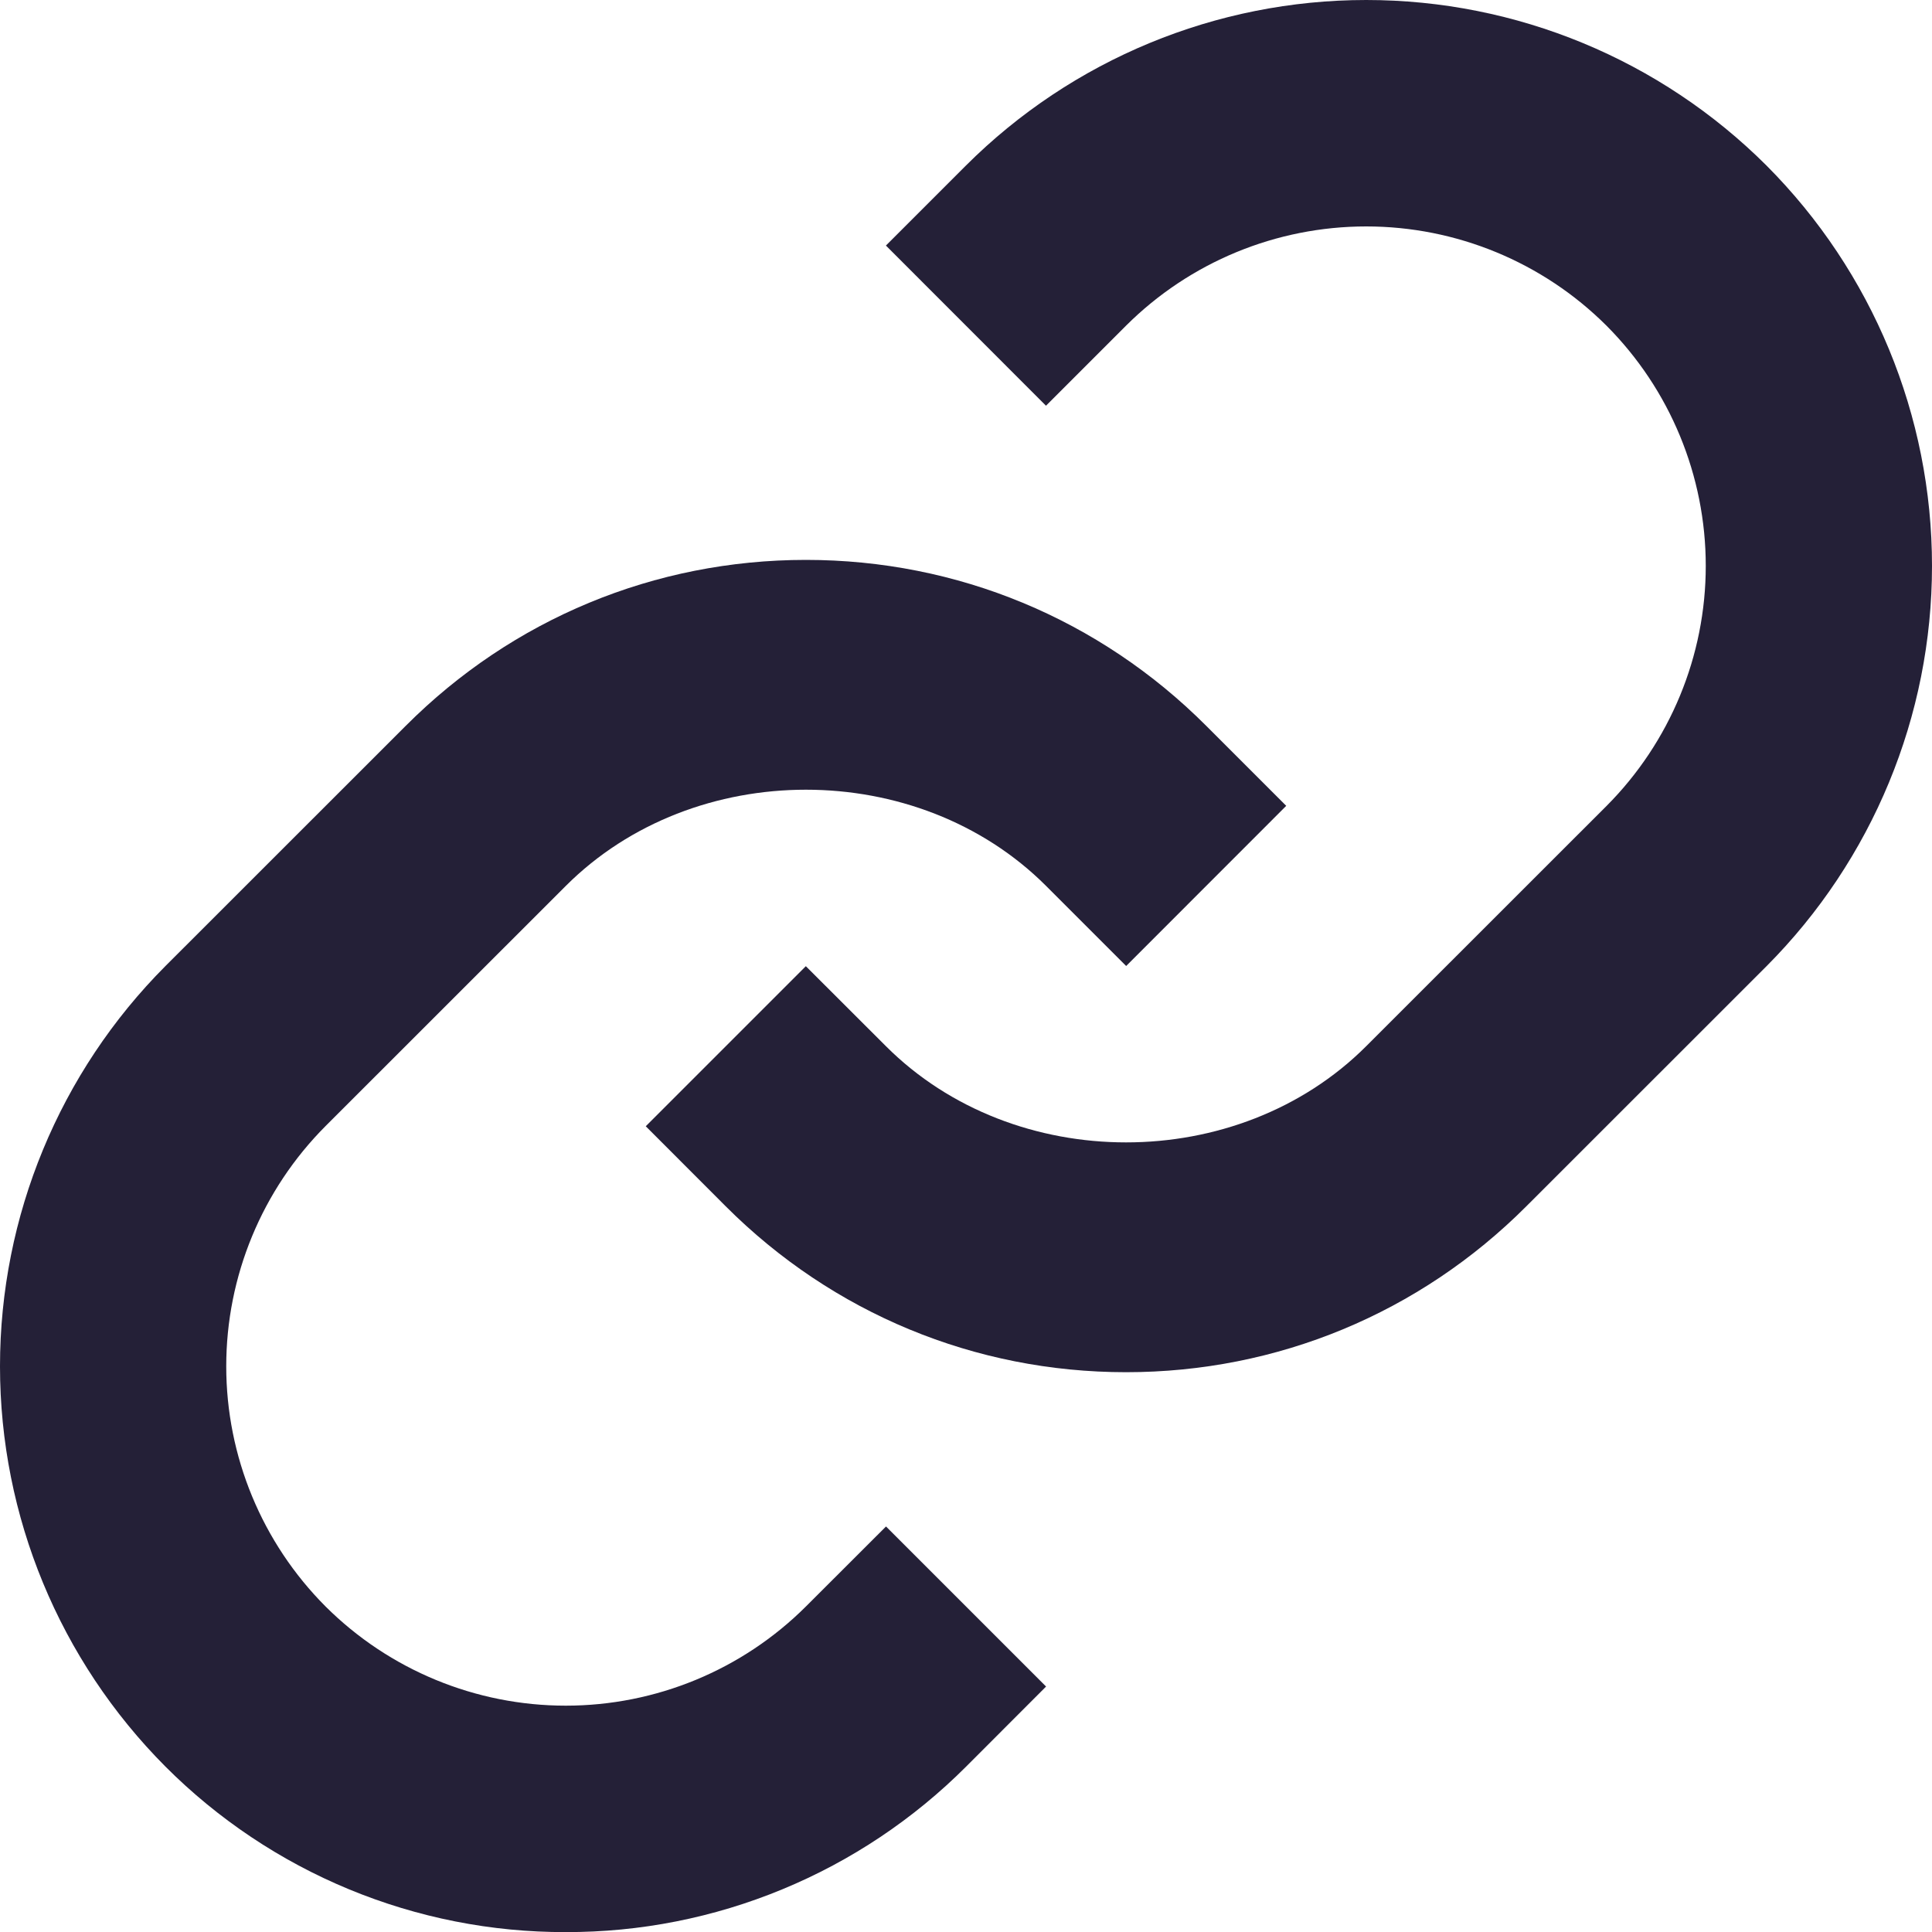
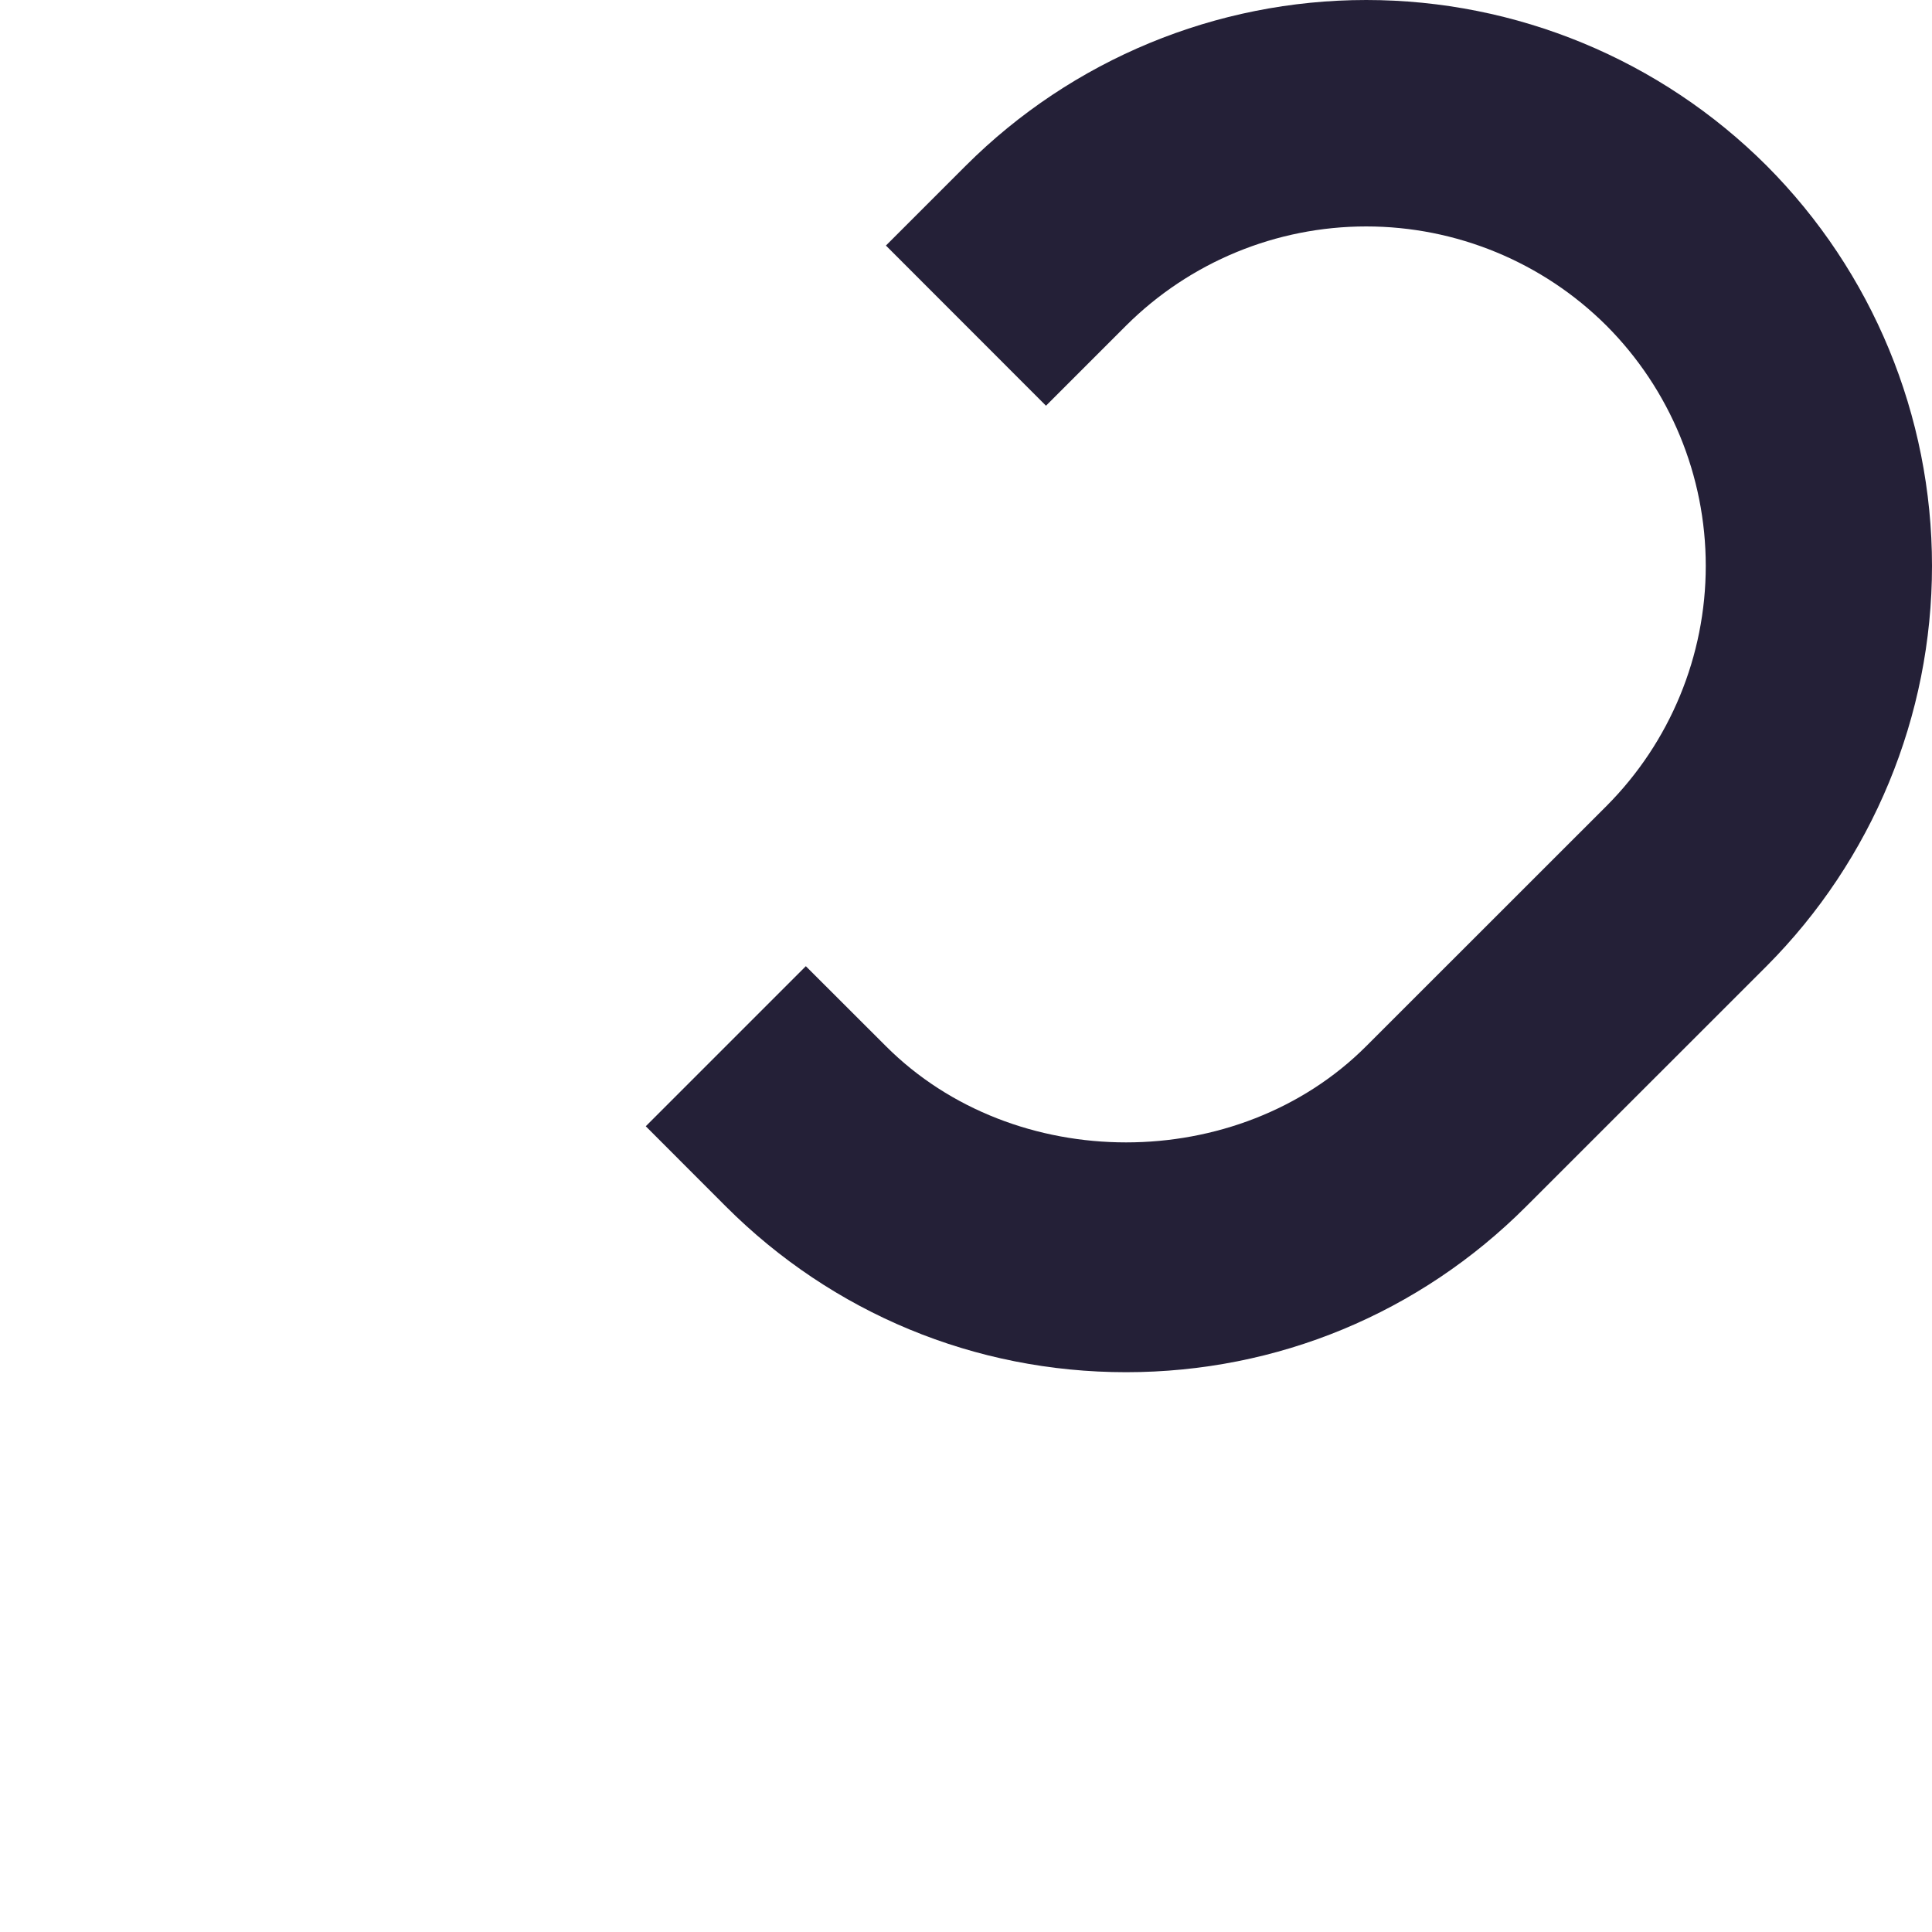
<svg xmlns="http://www.w3.org/2000/svg" width="20" height="20" viewBox="0 0 20 20" fill="none">
-   <path d="M5.857 9.171C7.185 7.843 9.501 7.843 10.829 9.171L11.658 10L13.315 8.342L12.487 7.514C11.381 6.407 9.909 5.796 8.343 5.796C6.777 5.796 5.305 6.407 4.2 7.514L1.713 10C0.616 11.1 0 12.59 0 14.144C0 15.697 0.616 17.187 1.713 18.288C2.256 18.832 2.902 19.264 3.613 19.558C4.324 19.852 5.087 20.003 5.856 20.001C6.626 20.003 7.388 19.852 8.099 19.558C8.811 19.264 9.457 18.832 10.001 18.288L10.829 17.459L9.172 15.802L8.343 16.63C7.683 17.288 6.789 17.657 5.857 17.657C4.925 17.657 4.03 17.288 3.37 16.63C2.712 15.97 2.342 15.076 2.342 14.144C2.342 13.211 2.712 12.317 3.37 11.657L5.857 9.171Z" fill="#242037" />
  <path d="M9.999 1.714L9.171 2.542L10.828 4.2L11.657 3.371C12.317 2.713 13.211 2.344 14.143 2.344C15.075 2.344 15.97 2.713 16.63 3.371C17.288 4.031 17.658 4.925 17.658 5.858C17.658 6.79 17.288 7.684 16.63 8.344L14.143 10.83C12.815 12.158 10.499 12.158 9.171 10.83L8.342 10.002L6.685 11.659L7.513 12.488C8.619 13.594 10.091 14.205 11.657 14.205C13.223 14.205 14.695 13.594 15.8 12.488L18.287 10.002C19.384 8.901 20 7.411 20 5.858C20 4.304 19.384 2.814 18.287 1.714C17.187 0.616 15.697 0 14.143 0C12.59 0 11.099 0.616 9.999 1.714Z" fill="#242037" />
</svg>